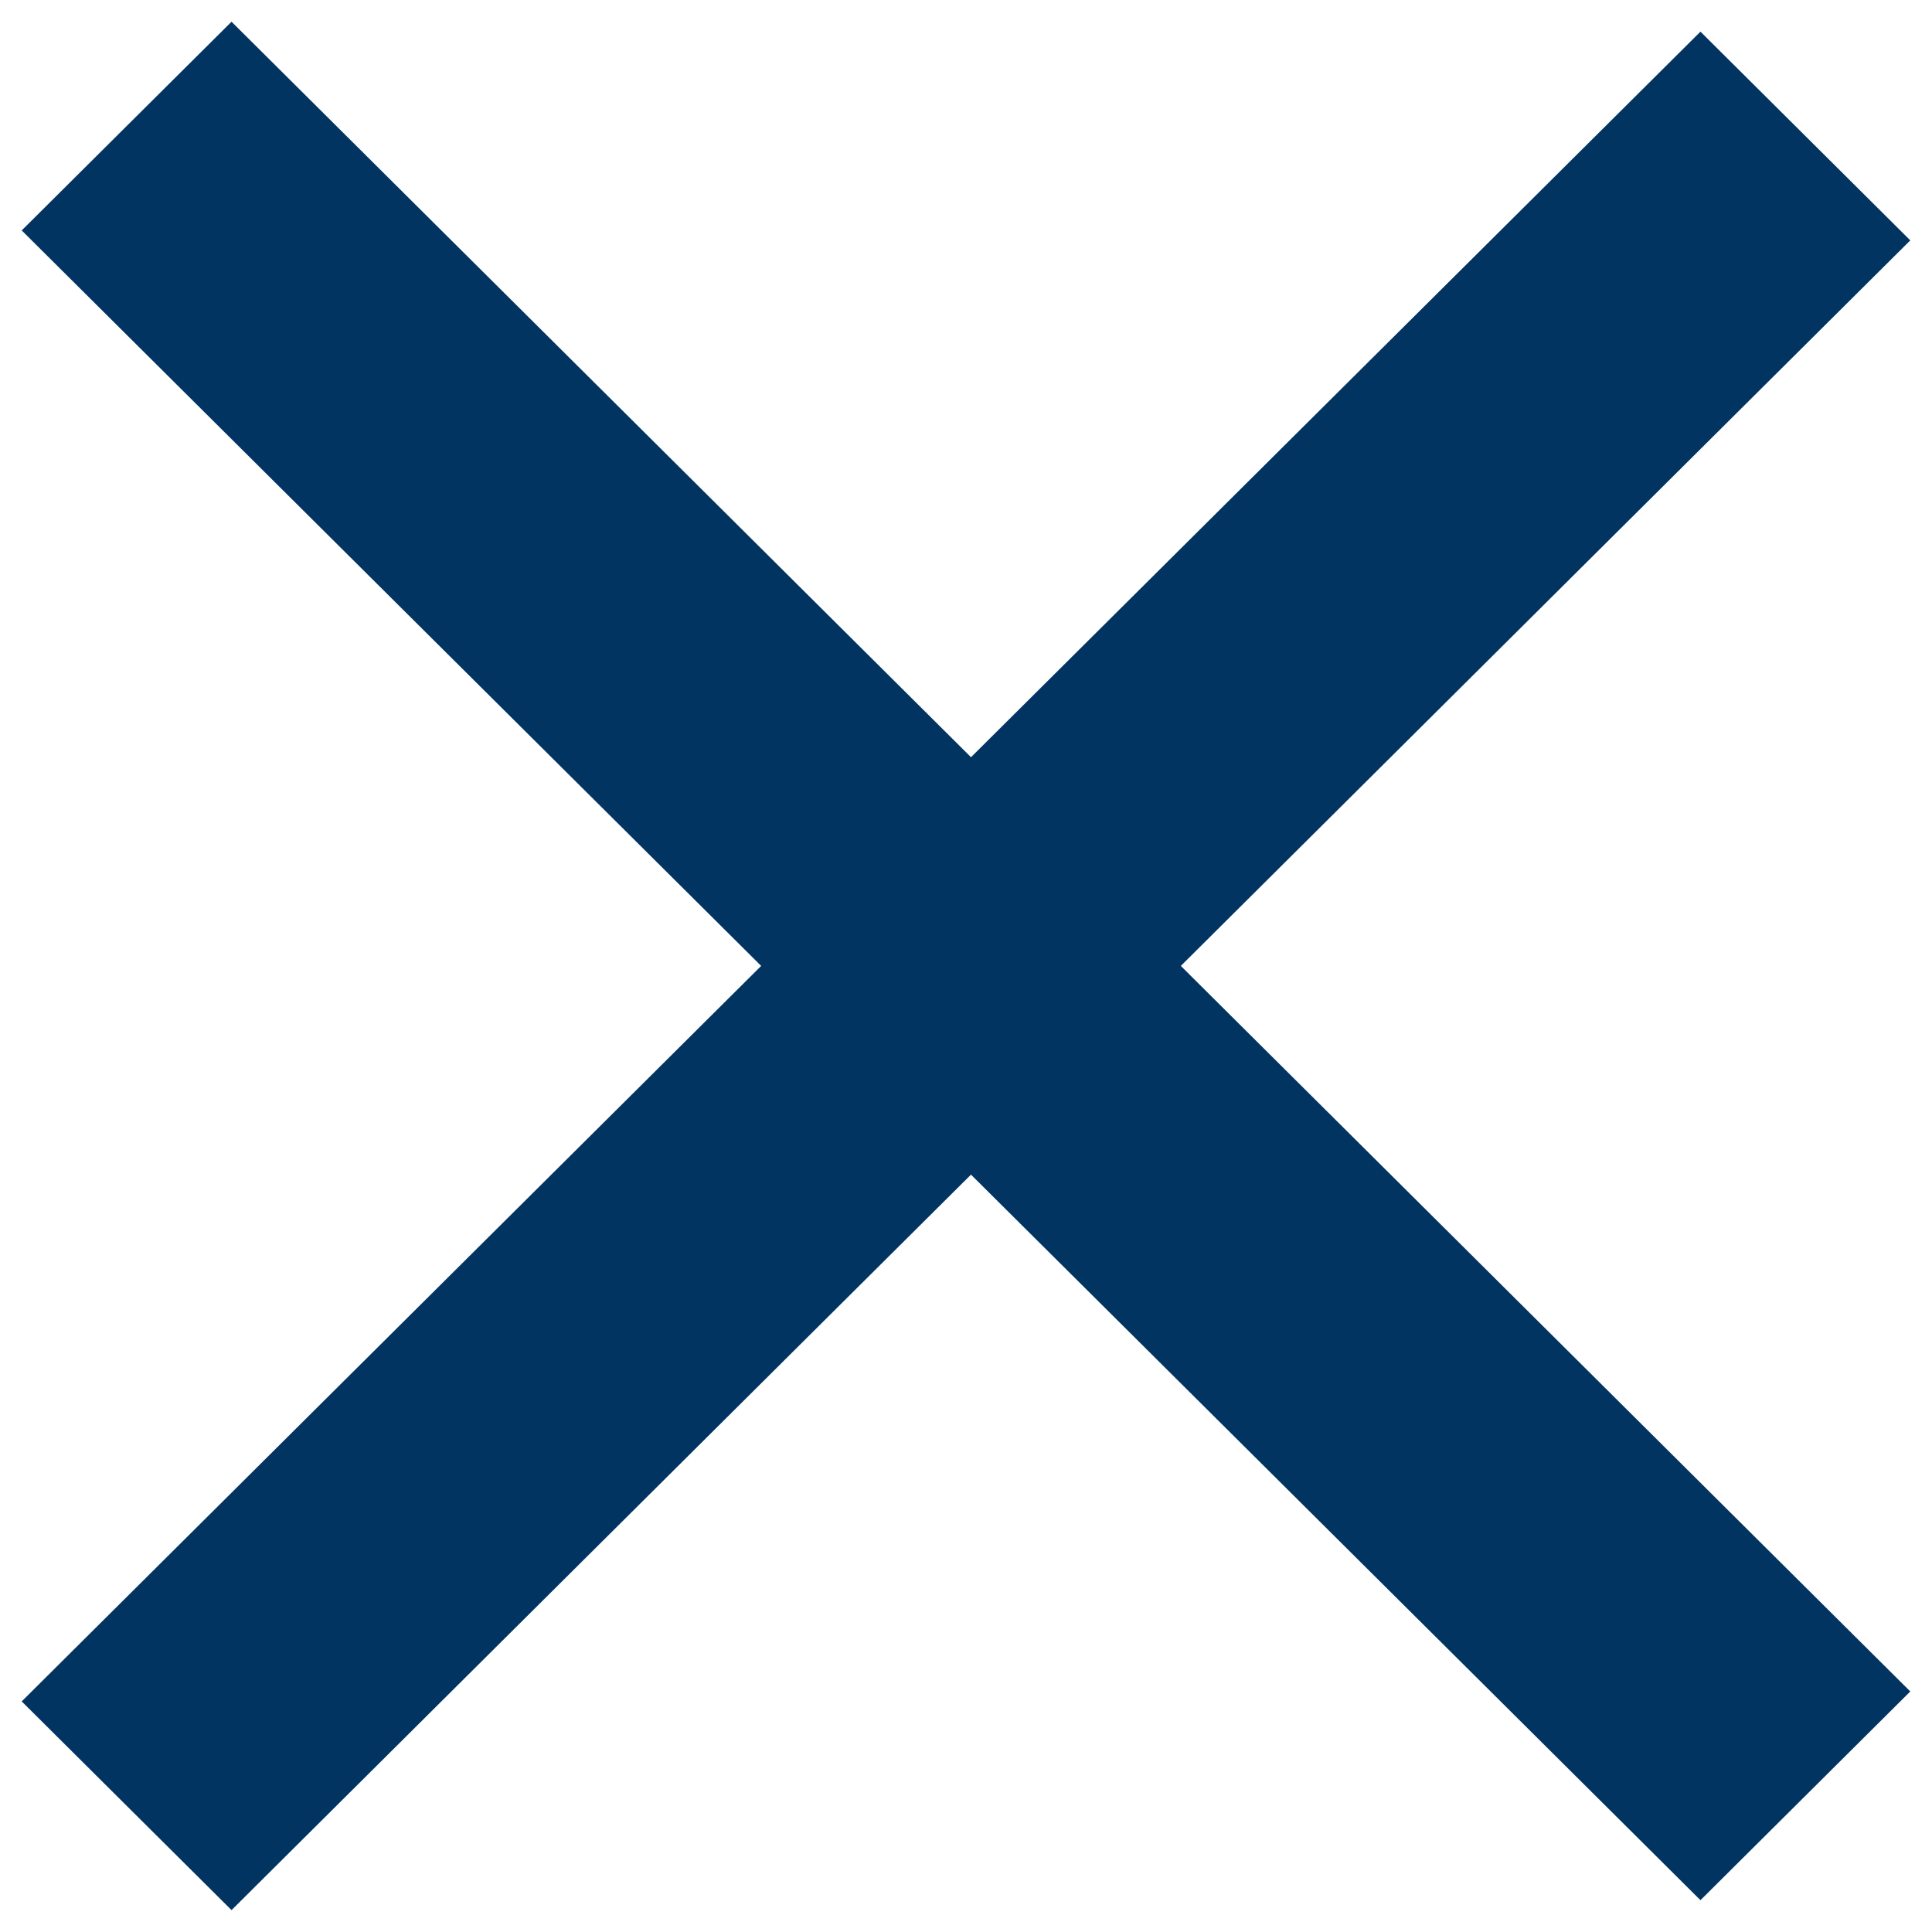
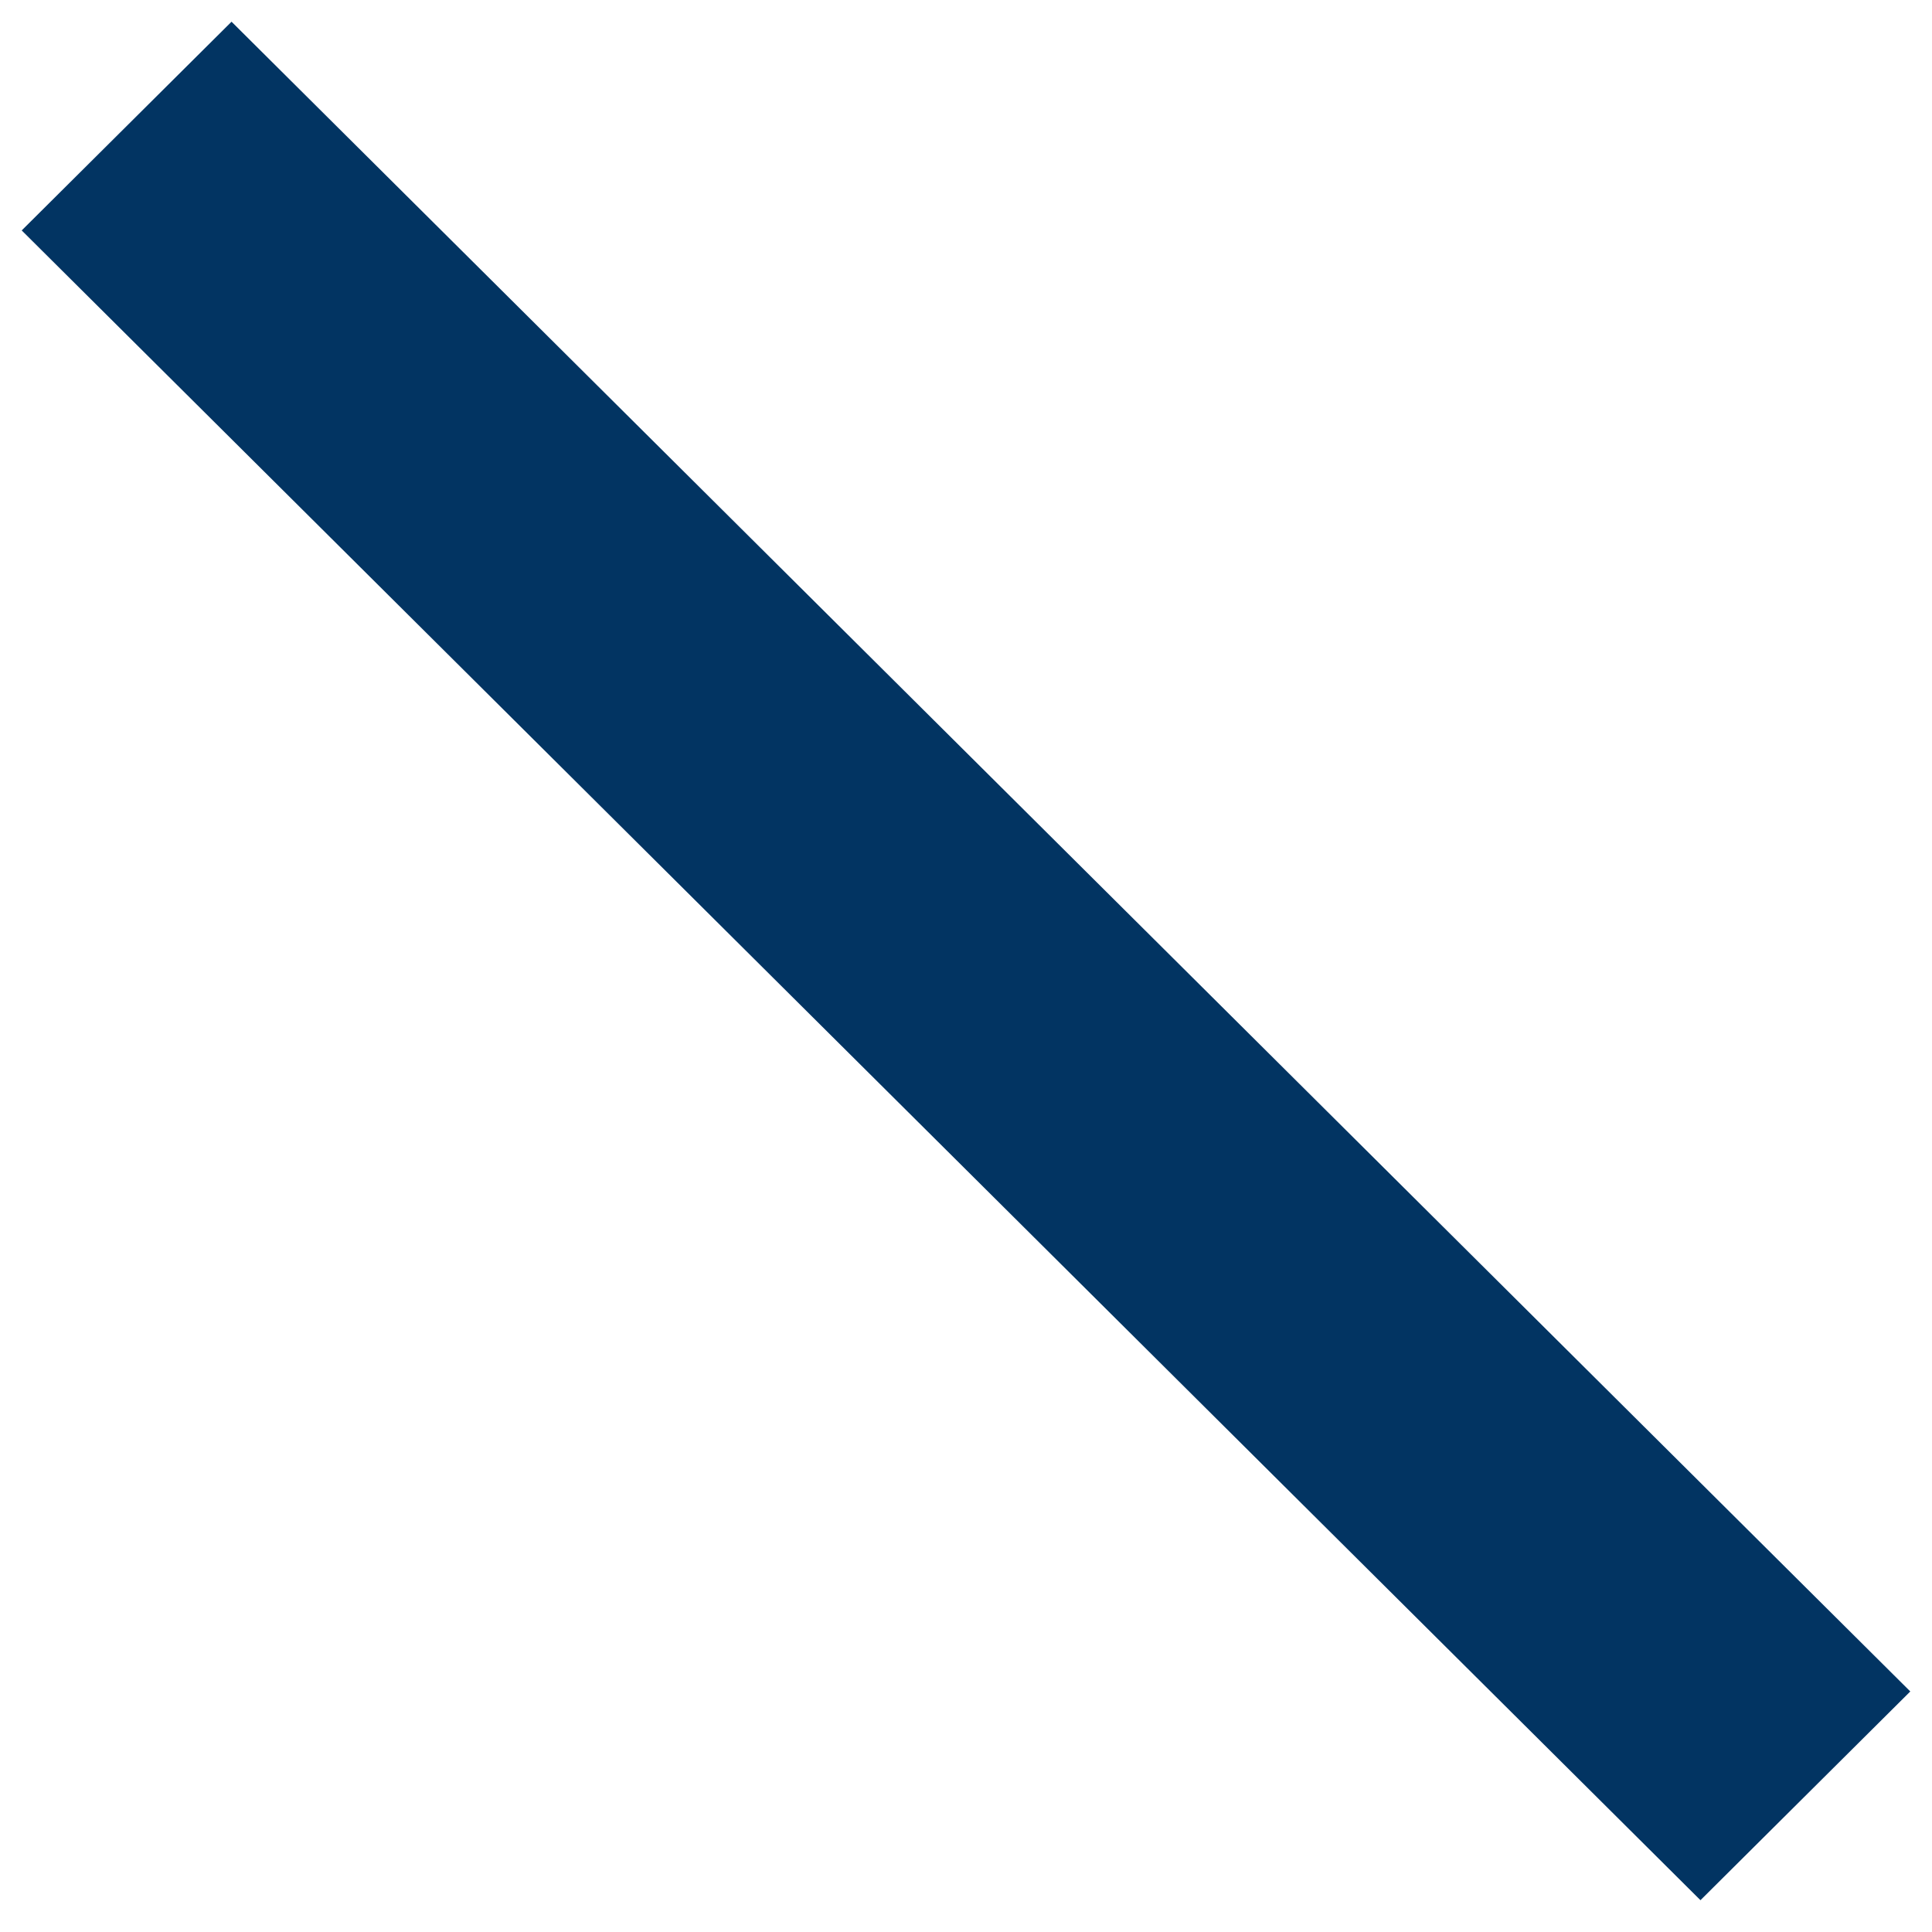
<svg xmlns="http://www.w3.org/2000/svg" id="Untitled-%u30DA%u30FC%u30B8%201" viewBox="0 0 89 89" style="background-color:#ffffff00" version="1.1" xml:space="preserve" x="0px" y="0px" width="89px" height="89px">
  <g id="%u30EC%u30A4%u30E4%u30FC_1_1">
    <g>
      <path d="M 10.666 1 L 88 77.919 L 78.334 87.535 L 1 10.615 L 10.666 1 Z" fill="#023462" />
-       <path d="M 78.334 1.458 L 88 11.073 L 10.666 87.992 L 1 78.377 L 78.334 1.458 Z" fill="#023462" />
    </g>
  </g>
</svg>